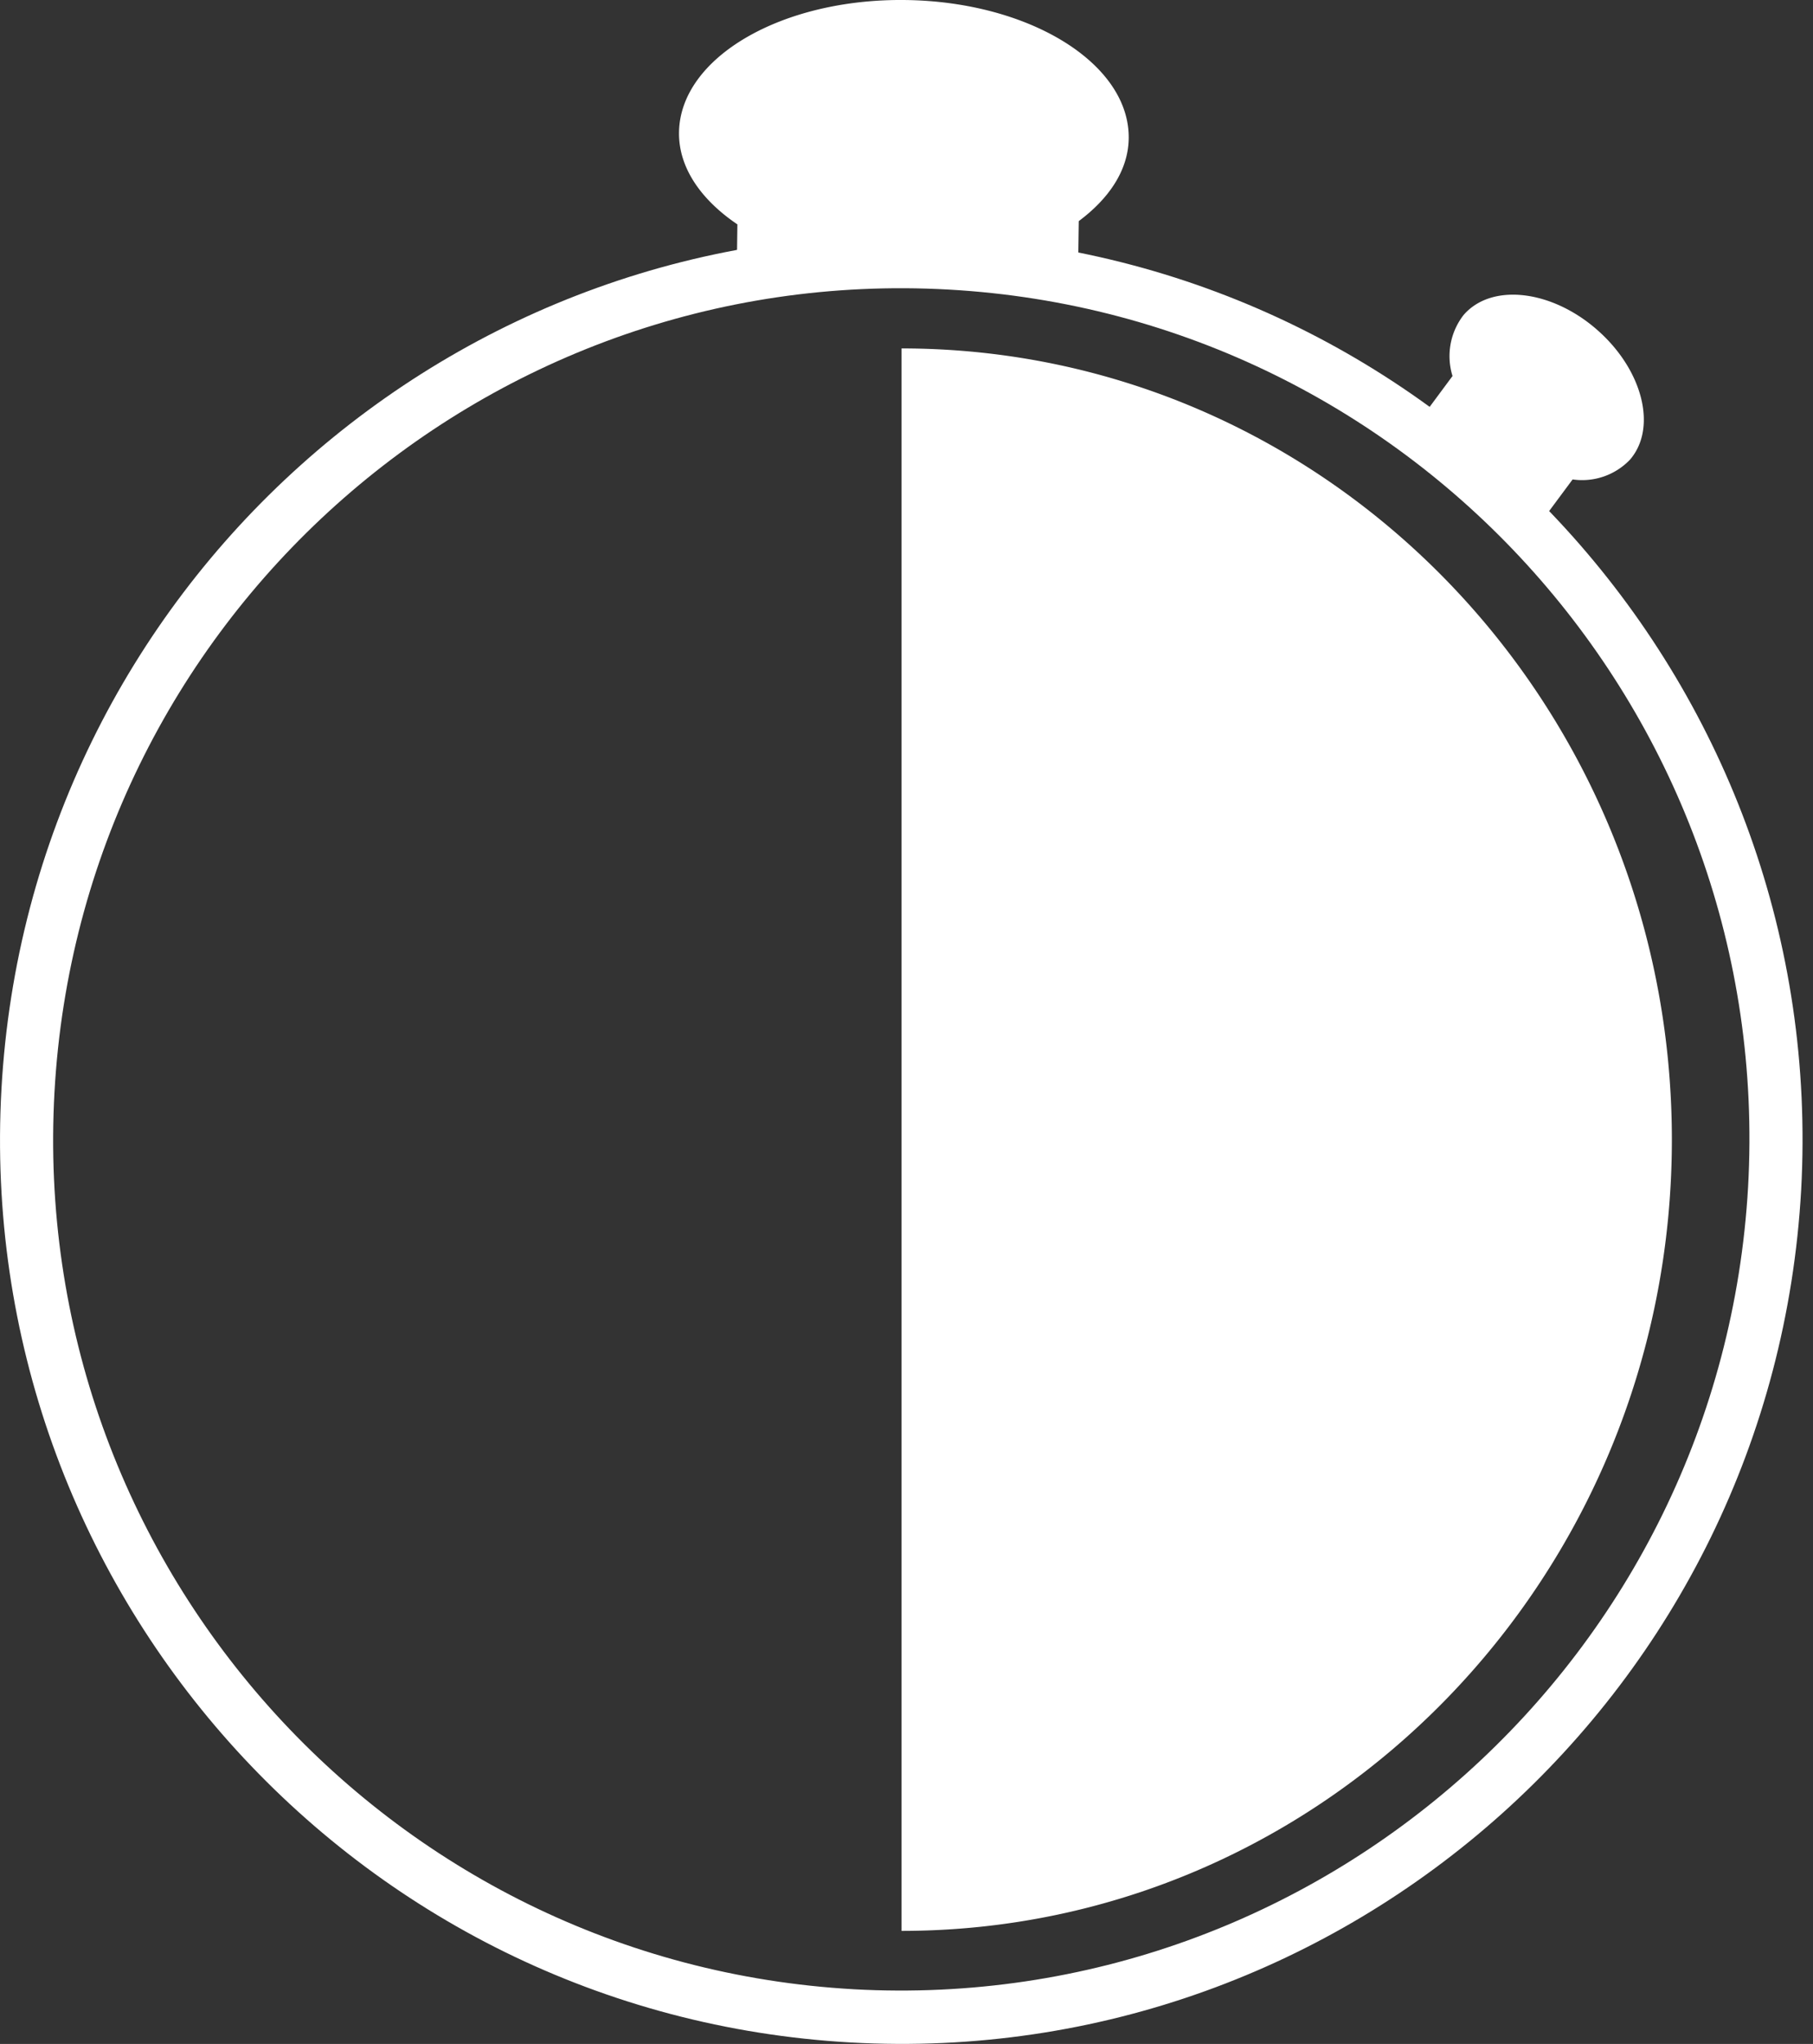
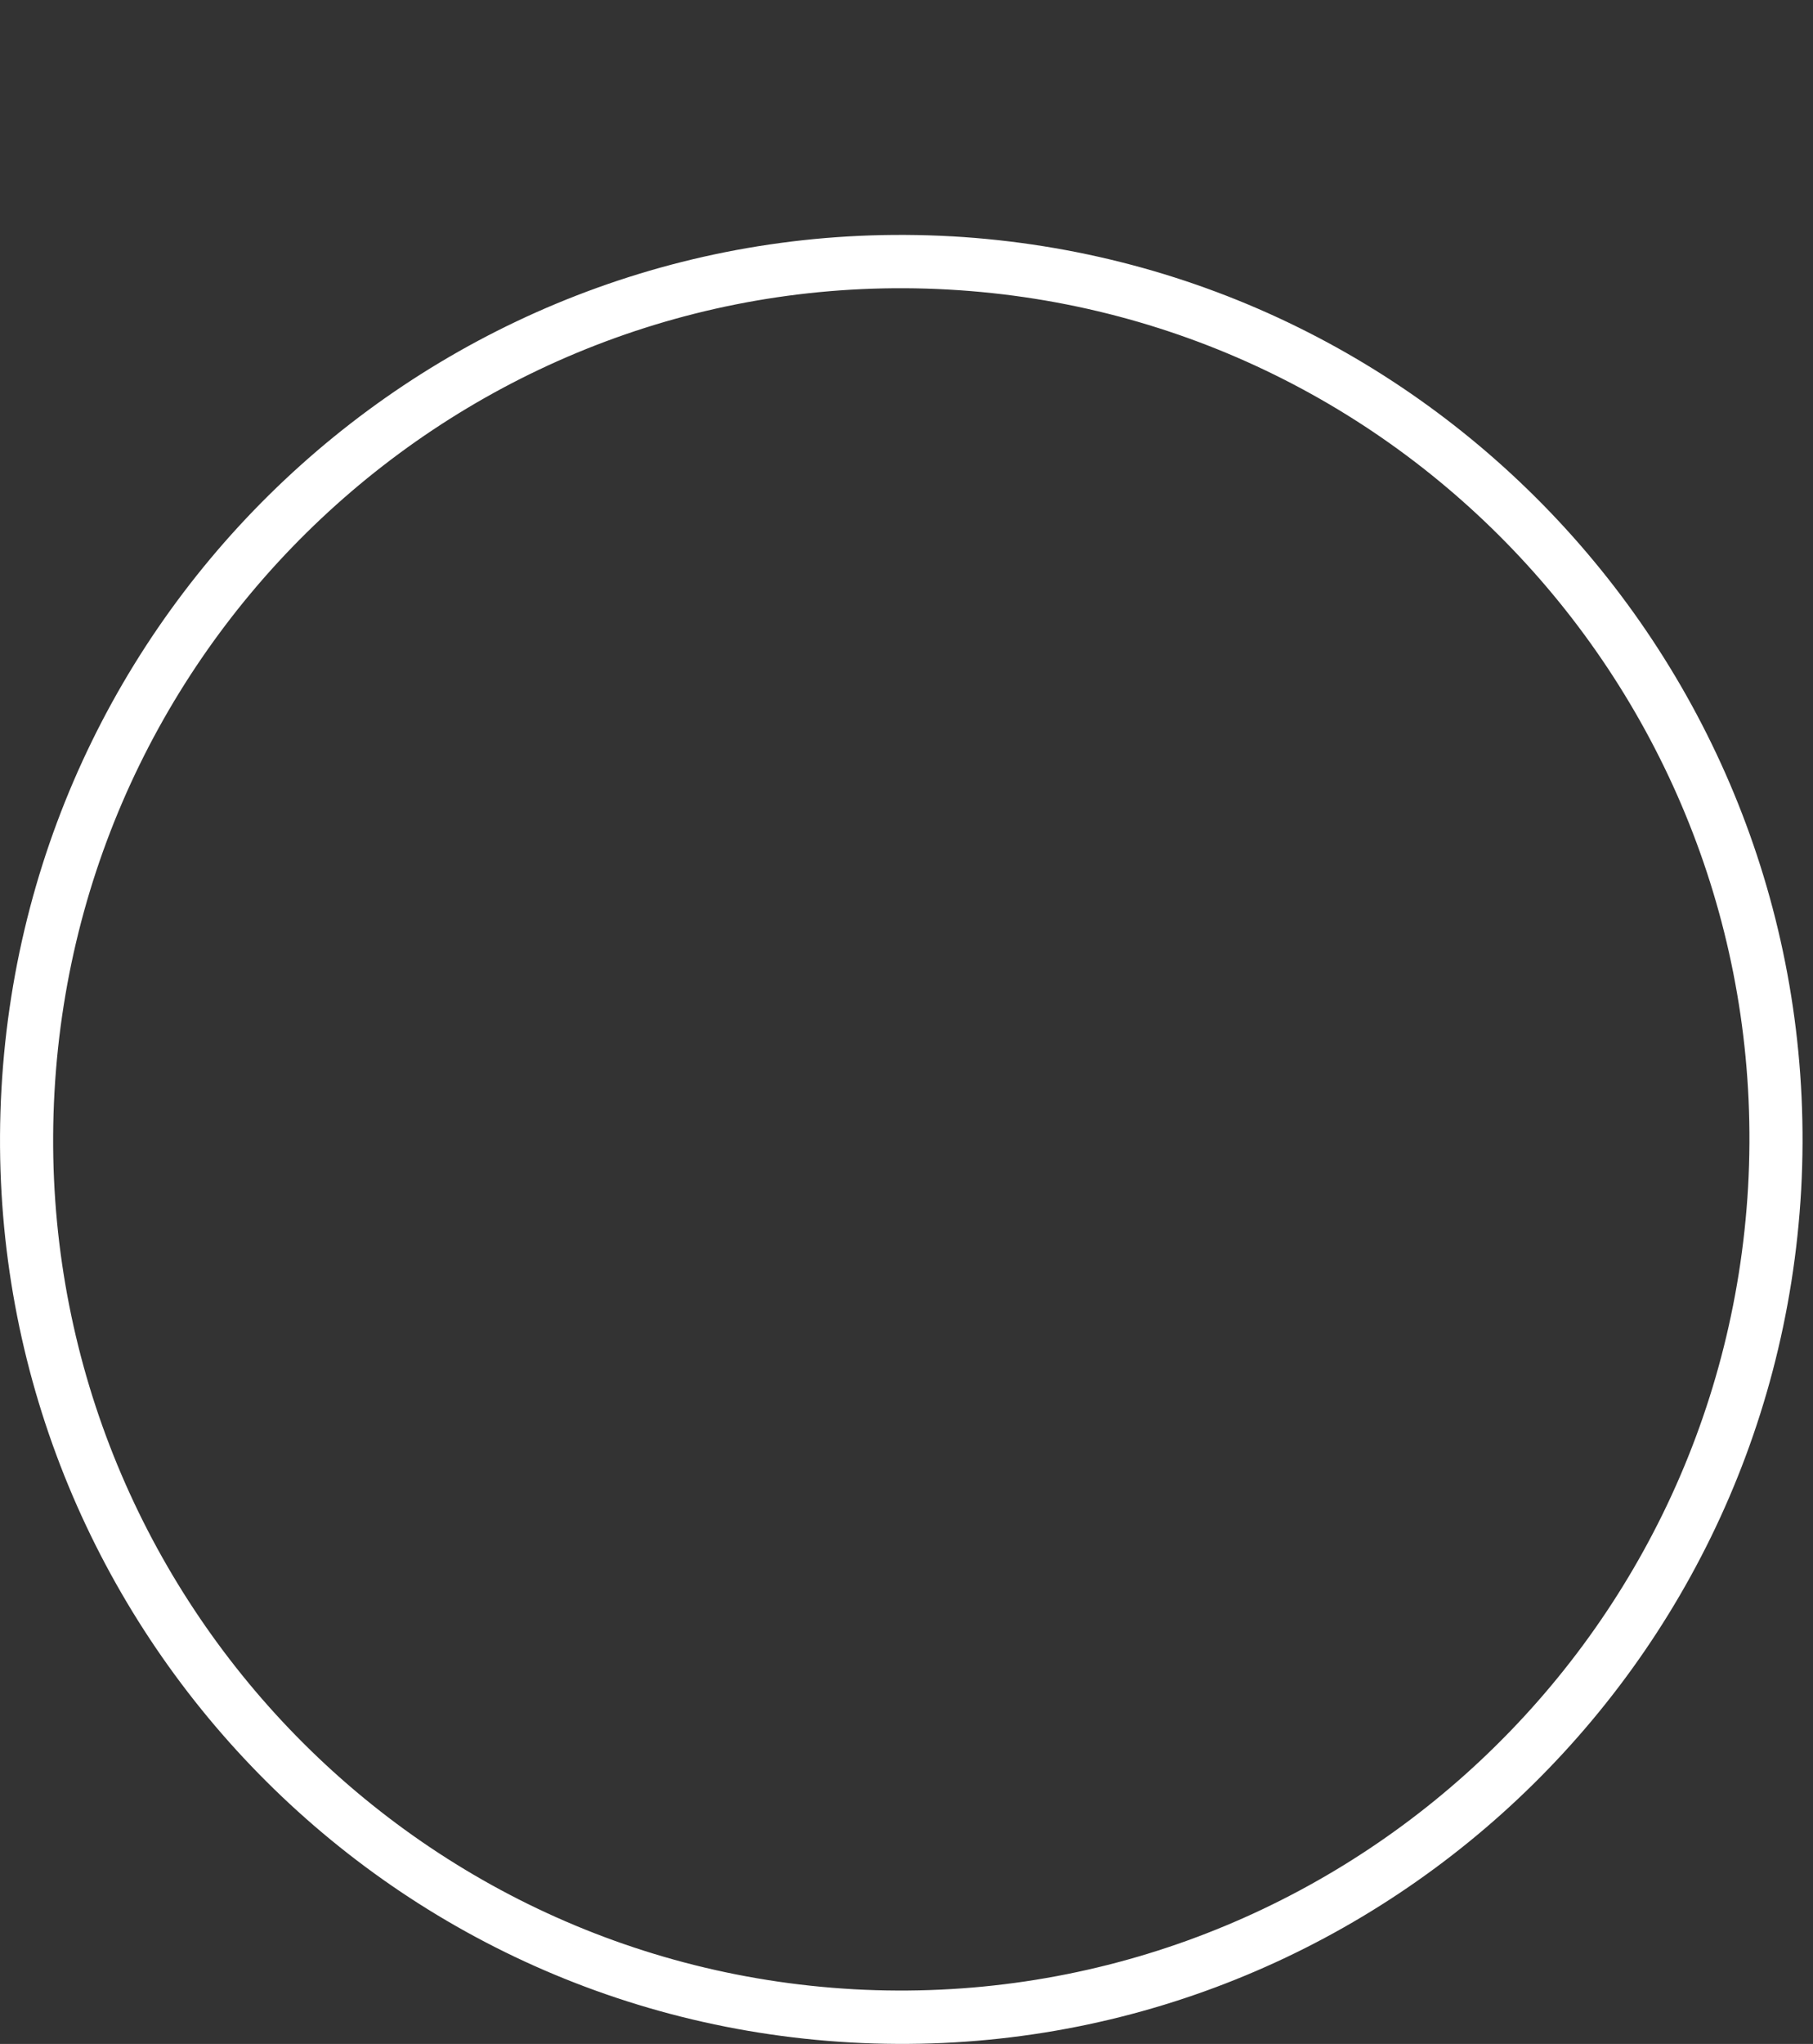
<svg xmlns="http://www.w3.org/2000/svg" width="142" height="160" viewBox="0 0 142 160">
  <rect x="0" y="0" width="142" height="160" fill="#333333" stroke="none" />
  <g fill="#FFF" fill-rule="evenodd">
    <path d="M66.874 155.72c-36.631-2.053-64.66-33.502-62.606-70.243C6.32 48.737 37.68 20.615 74.31 22.668c36.63 2.053 64.66 33.5 62.606 70.243-2.094 36.72-33.428 64.82-70.043 62.81m7.67-137.22C35.62 16.32 2.297 46.201.114 85.245c-2.183 39.043 27.603 72.461 66.527 74.642 38.926 2.18 72.249-27.702 74.432-66.745 2.137-39.026-27.624-72.419-66.527-74.643" />
-     <path d="M70.612 151.151V27.275c33.325 0 60.334 27.733 60.334 61.938 0 34.206-27.014 61.938-60.334 61.938zM125.062 25.792c-3.597-3.129-8.264-3.636-10.426-1.137a5.25 5.25 0 0 0-.87 4.78l-3.675 4.957 9.923 7.39 3.158-4.251a5.183 5.183 0 0 0 4.493-1.547c2.16-2.499.995-7.064-2.603-10.19M88.404 10.842C88.488 4.991 80.669.135 70.944.002c-9.724-.13-17.68 4.505-17.761 10.359-.039 2.761 1.725 5.28 4.572 7.204l-.03 2.275 5.014.069a27.072 27.072 0 0 0 7.908 1.292 27.31 27.31 0 0 0 7.946-1.076l5.86.077.04-2.894c2.382-1.773 3.878-3.997 3.911-6.468" />
  </g>
</svg>